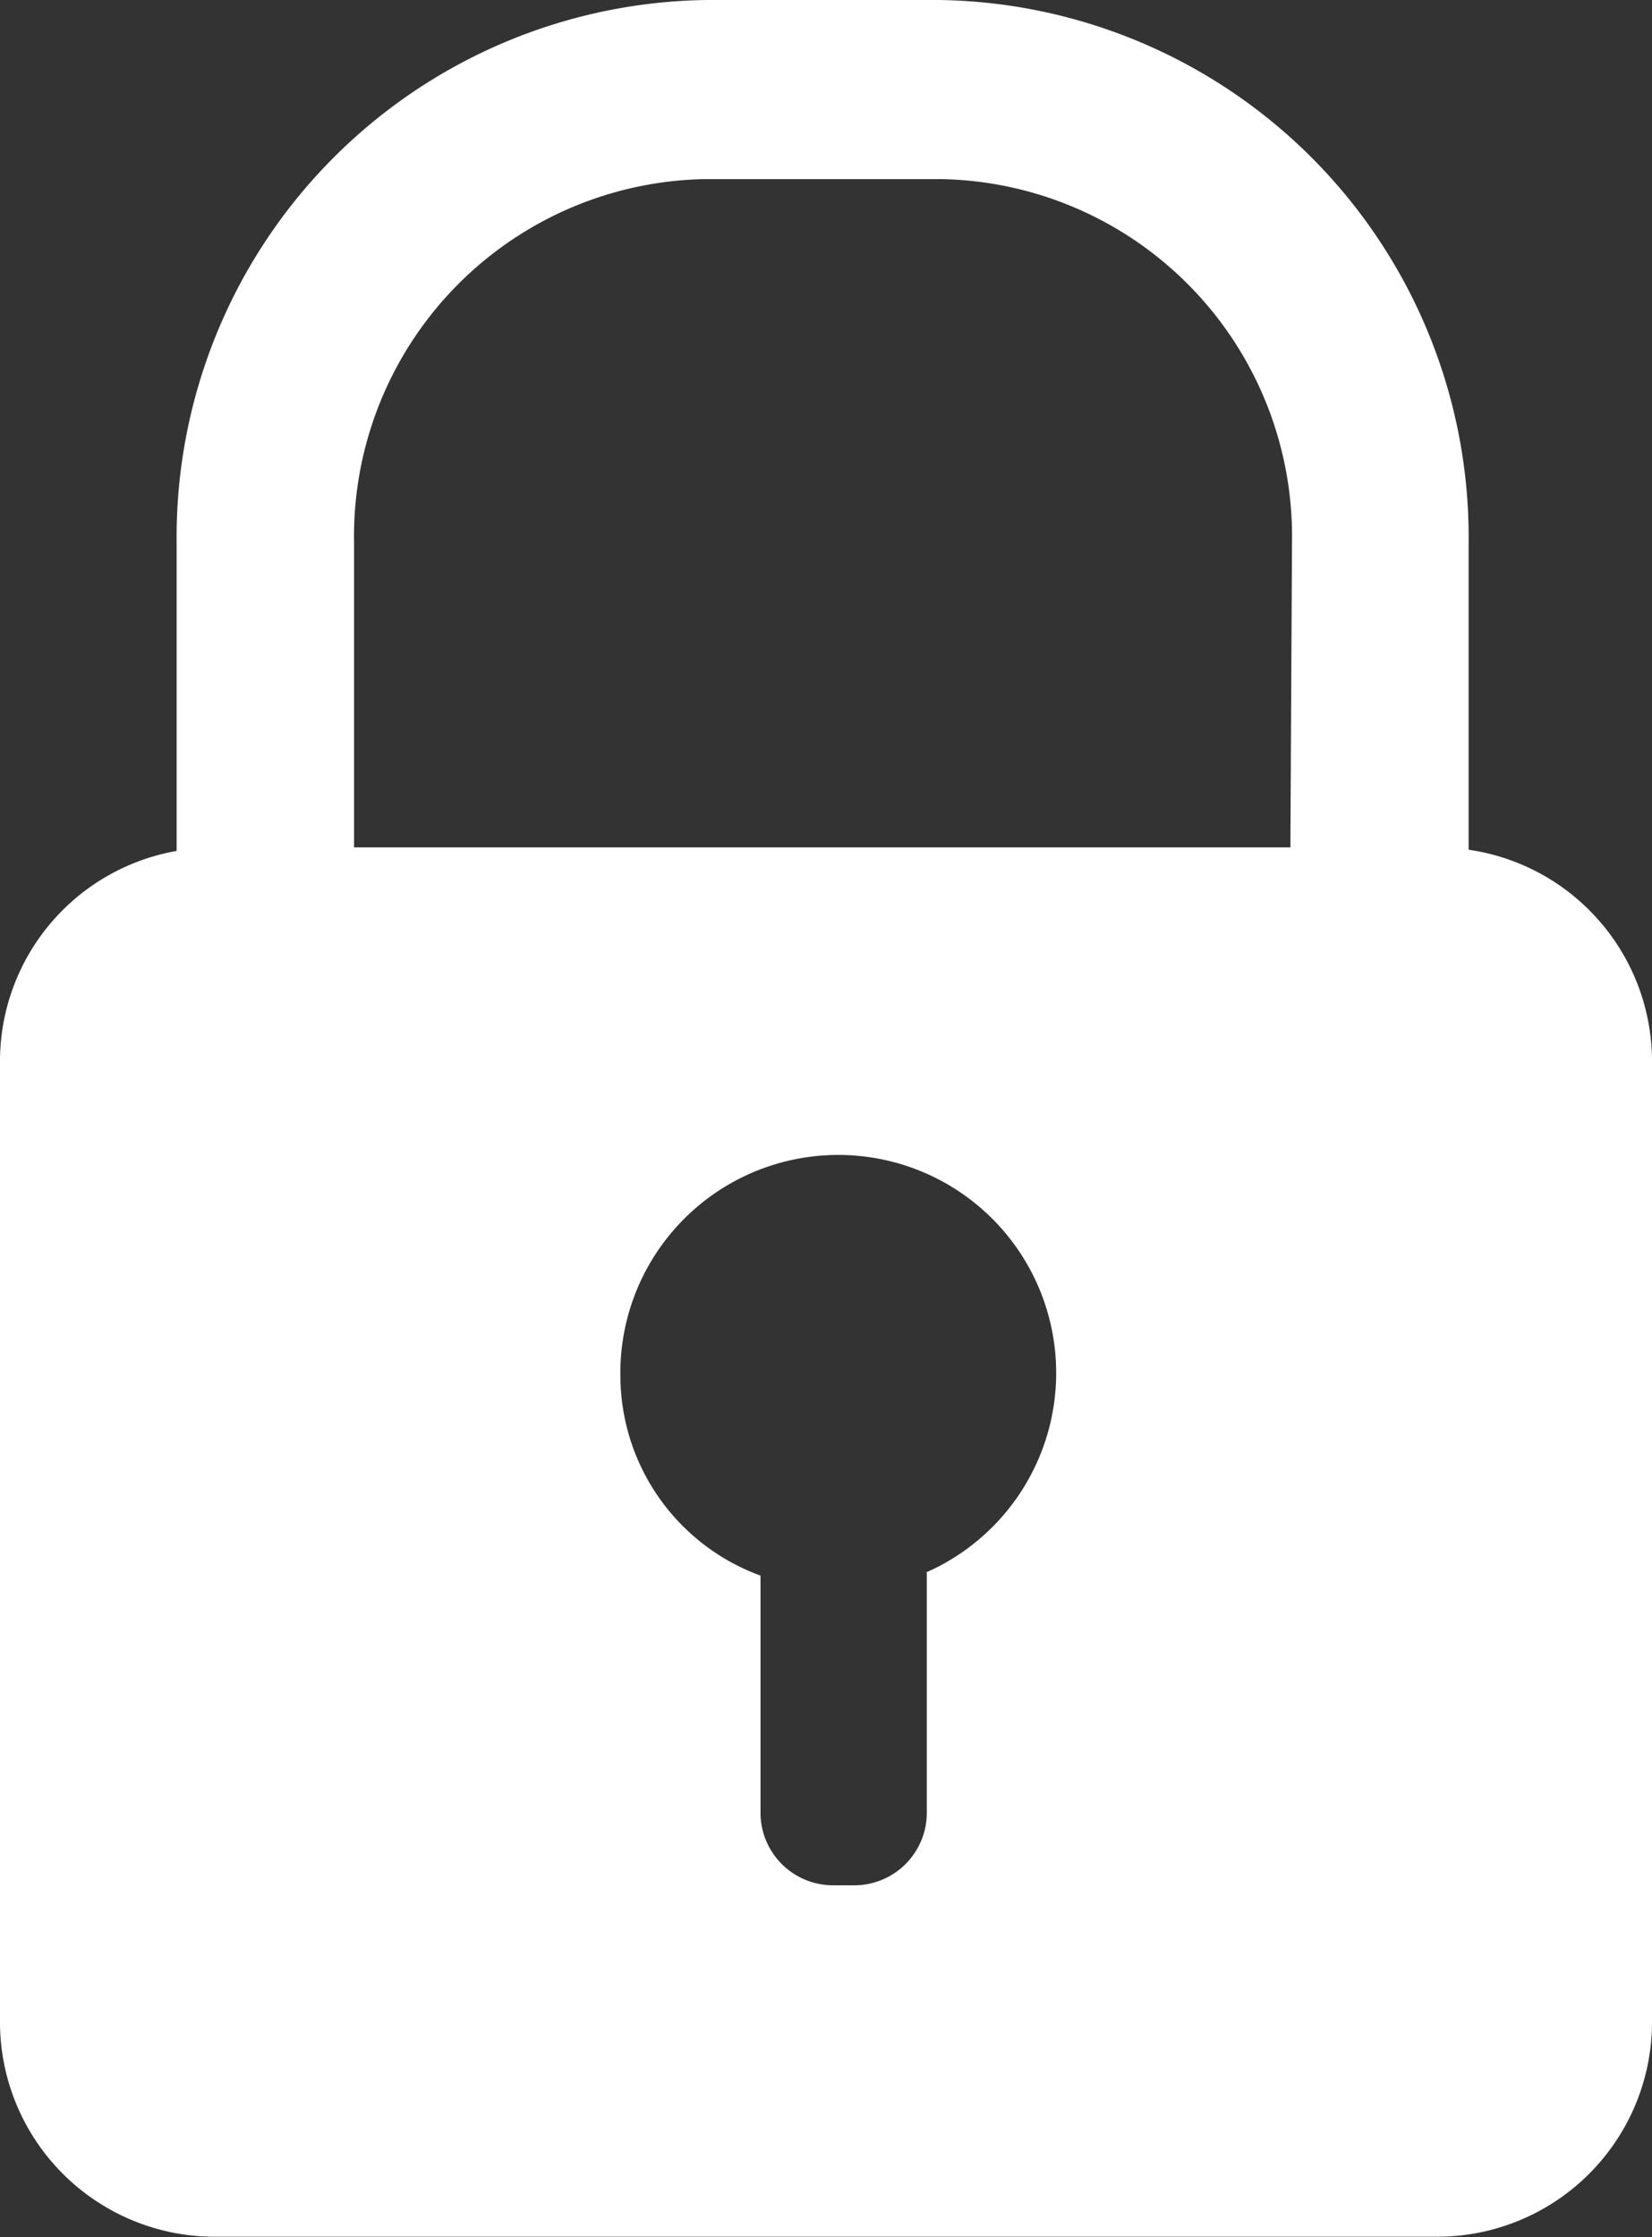
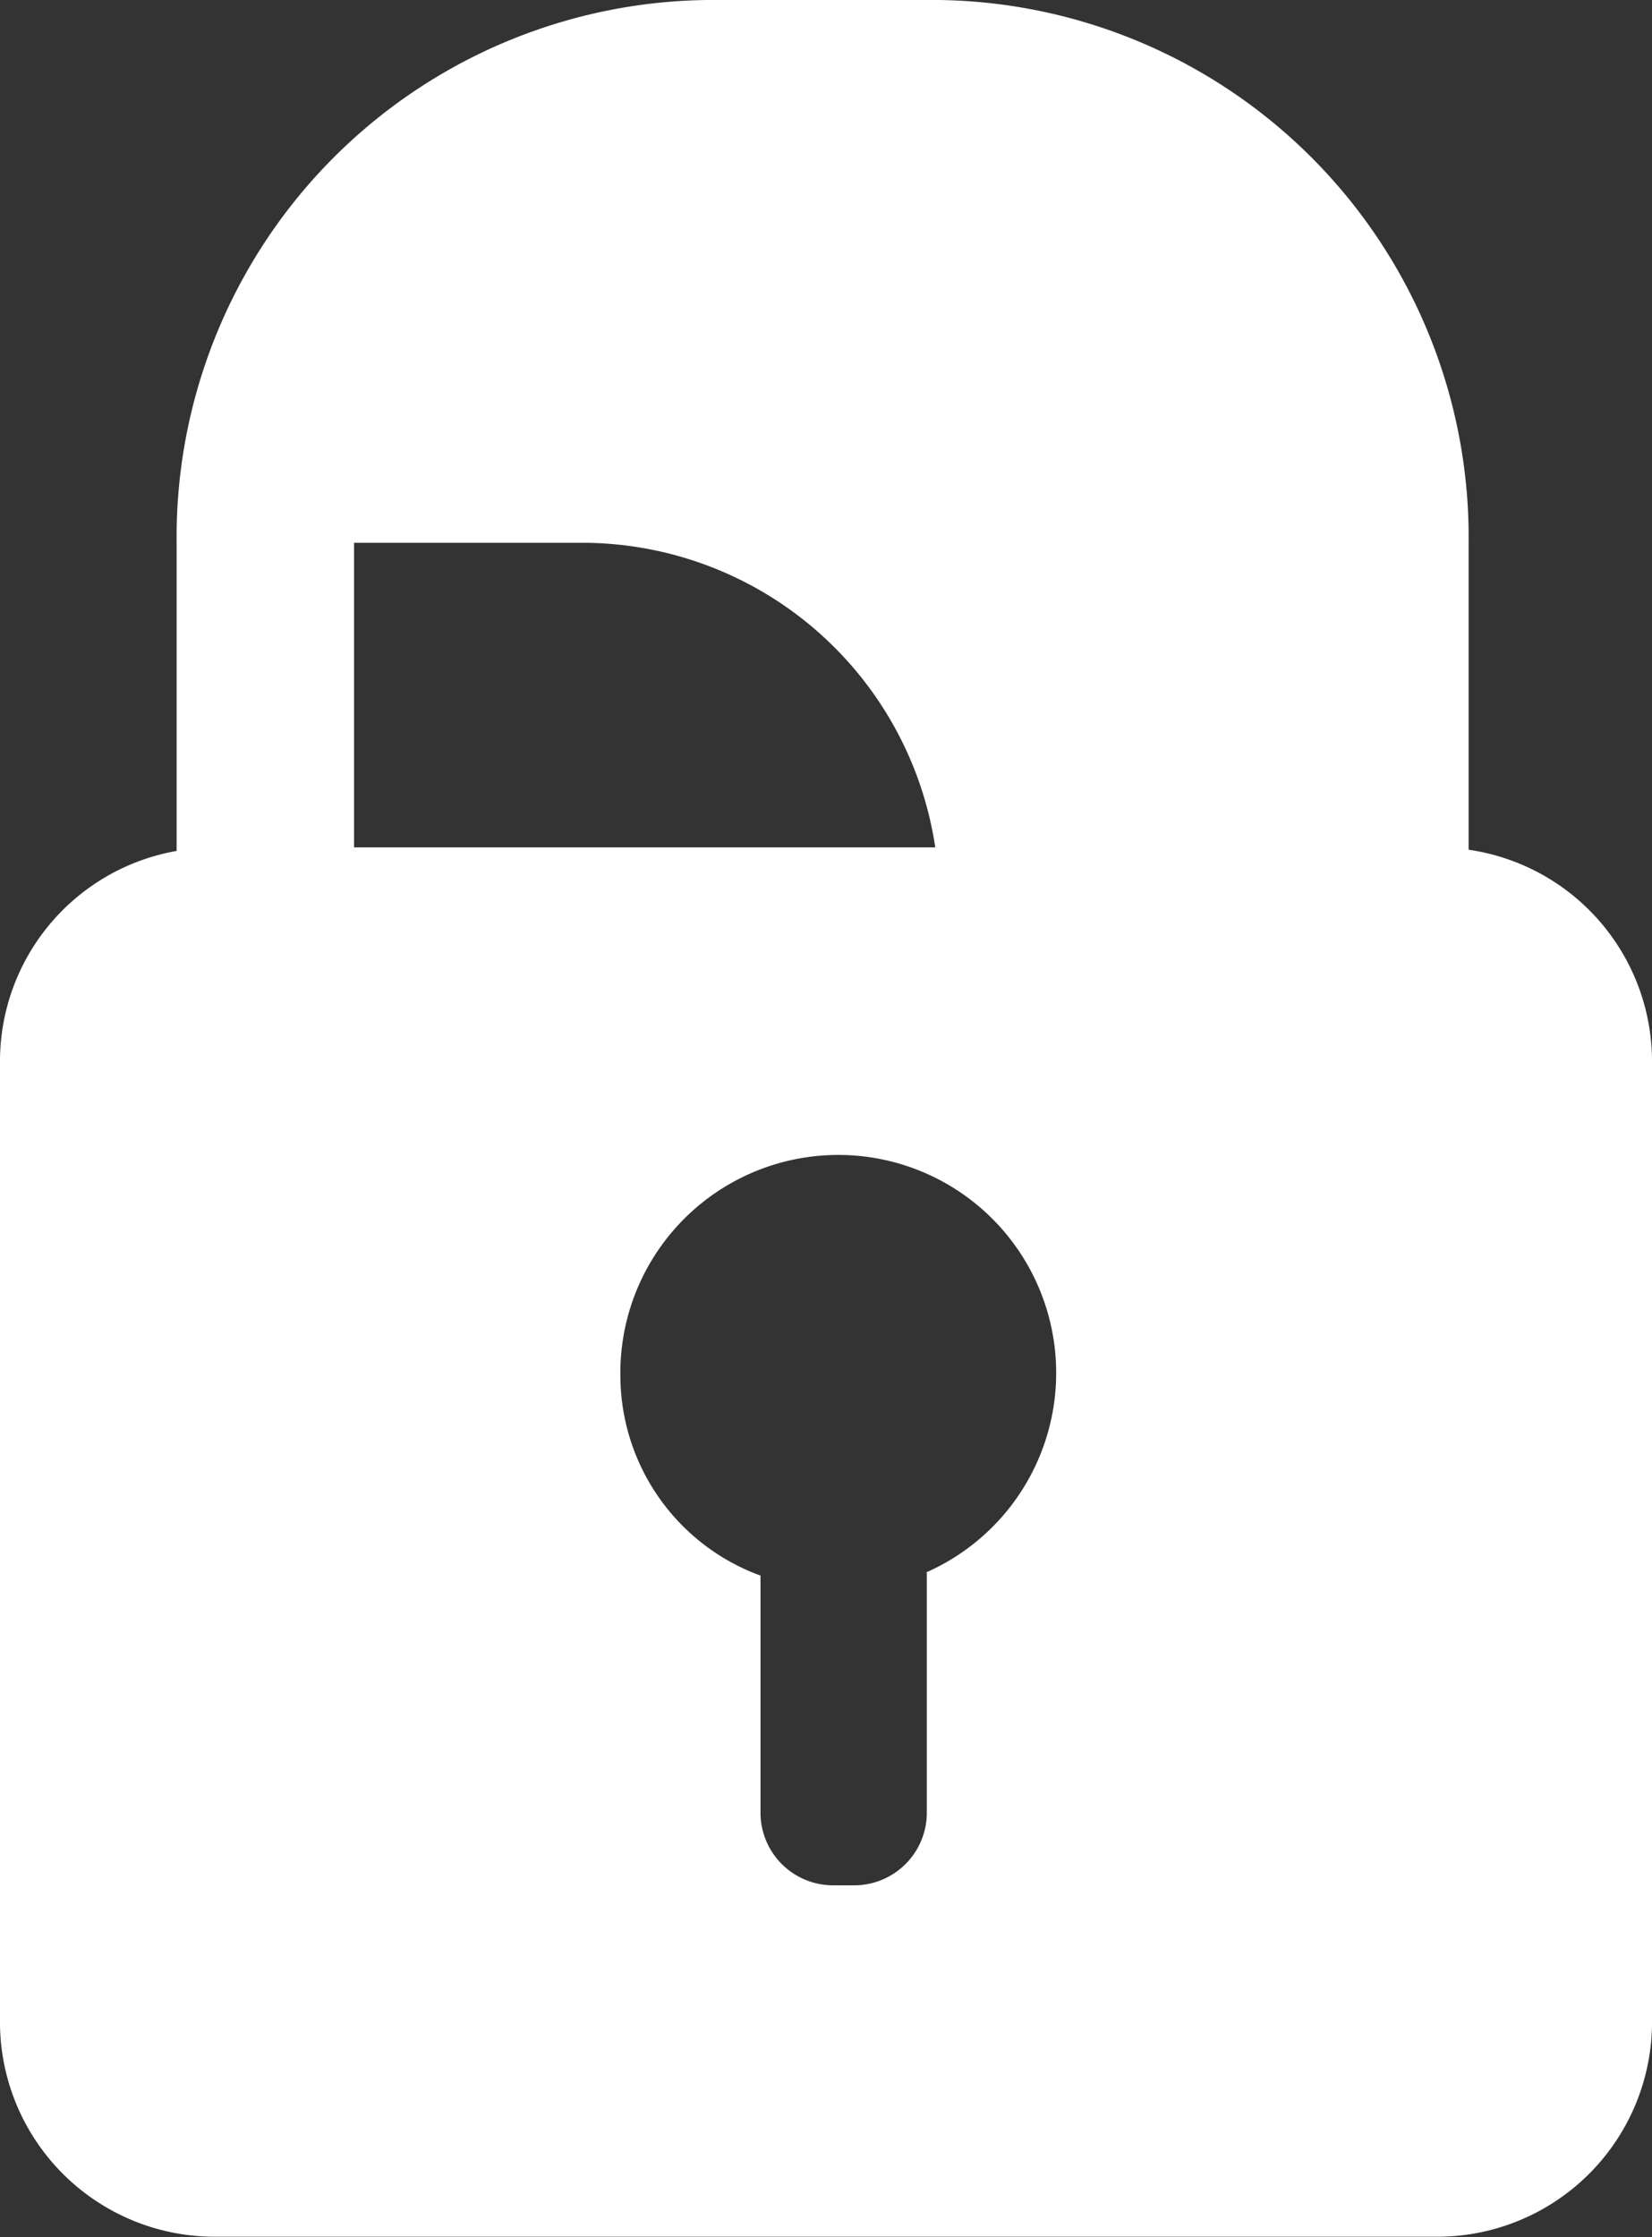
<svg xmlns="http://www.w3.org/2000/svg" viewBox="0 0 41.62 56.34">
  <rect x="0" y="0" width="41.62" height="56.34" fill="#333333" stroke="none" />
  <defs>
    <style>.cls-1{fill:#fff;}</style>
  </defs>
  <title>Recurso 2</title>
  <g id="Capa_2" data-name="Capa 2">
    <g id="Capa_1-2" data-name="Capa 1">
-       <path class="cls-1" d="M37,21.4V13.67A13.53,13.53,0,0,0,23.66,0H17.81A13.53,13.53,0,0,0,4.45,13.67v7.76A5.38,5.38,0,0,0,0,26.67V51a5.41,5.41,0,0,0,5.45,5.33H36.17A5.41,5.41,0,0,0,41.62,51V26.67A5.39,5.39,0,0,0,37,21.4M23.35,39.6v6.08a1.83,1.83,0,0,1-1.85,1.8H21a1.83,1.83,0,0,1-1.84-1.8v-6a5.37,5.37,0,0,1-3.53-5,5.49,5.49,0,1,1,7.68,4.93m9.2-18.27H8.92V13.67a9,9,0,0,1,8.89-9.16h5.85a9,9,0,0,1,8.89,9.16Z" />
+       <path class="cls-1" d="M37,21.4V13.67A13.53,13.53,0,0,0,23.66,0H17.81A13.53,13.53,0,0,0,4.45,13.67v7.76A5.38,5.38,0,0,0,0,26.67V51a5.41,5.41,0,0,0,5.45,5.33H36.17A5.41,5.41,0,0,0,41.62,51V26.67A5.39,5.39,0,0,0,37,21.4M23.35,39.6v6.08a1.83,1.83,0,0,1-1.85,1.8H21a1.83,1.83,0,0,1-1.84-1.8v-6a5.37,5.37,0,0,1-3.53-5,5.49,5.49,0,1,1,7.68,4.93m9.2-18.27H8.92V13.67h5.85a9,9,0,0,1,8.89,9.16Z" />
    </g>
  </g>
</svg>